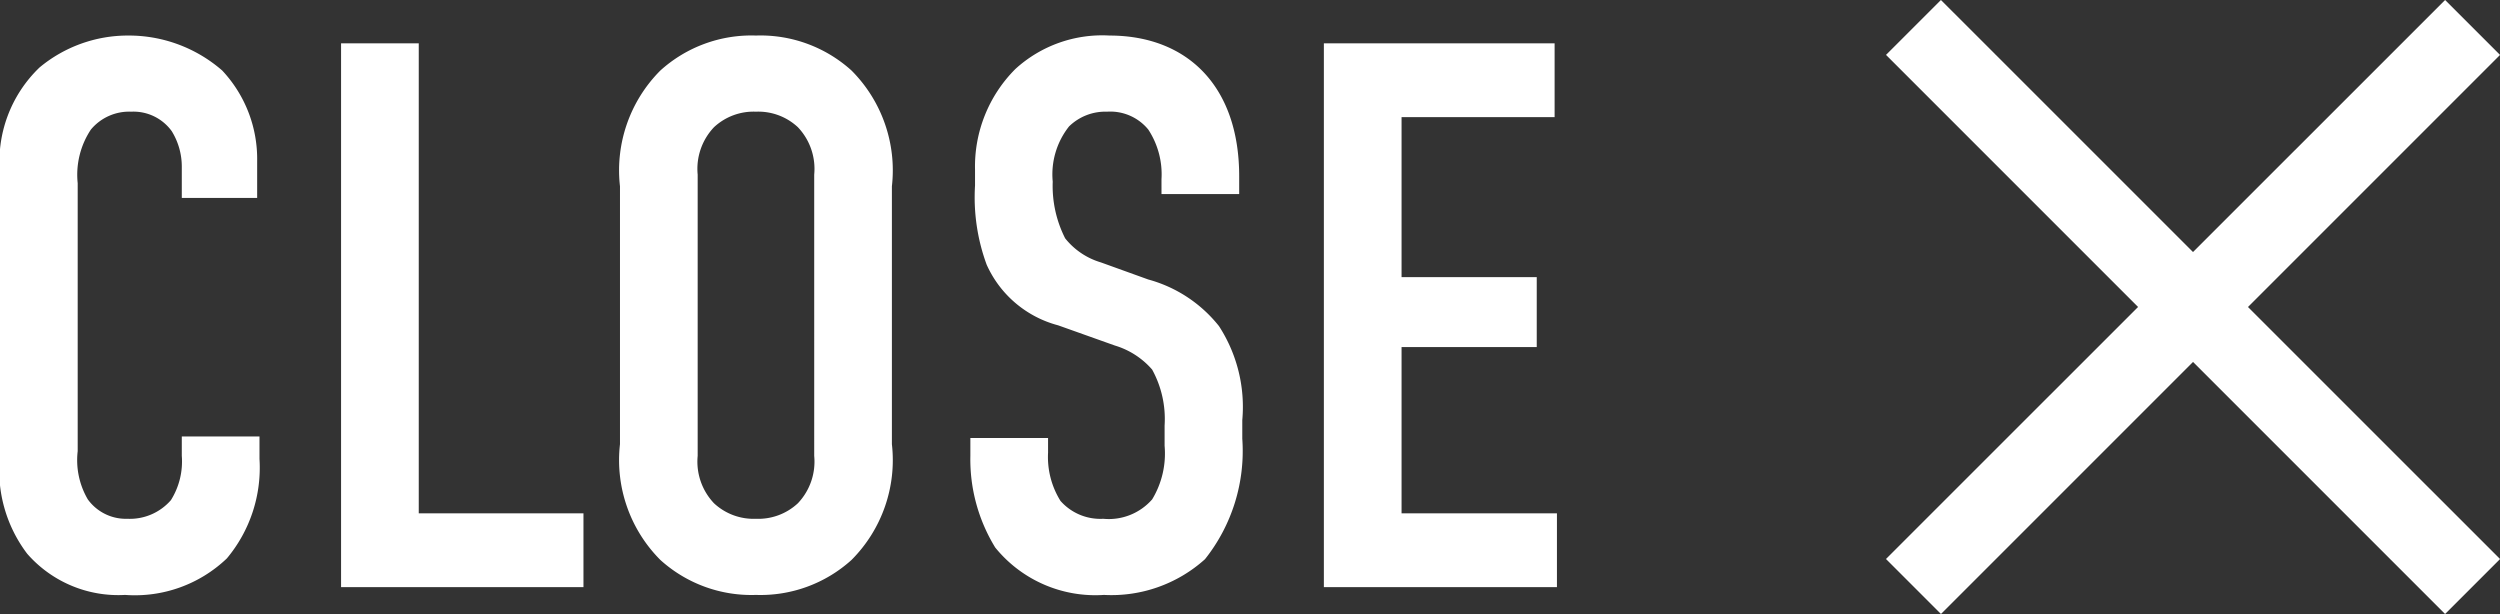
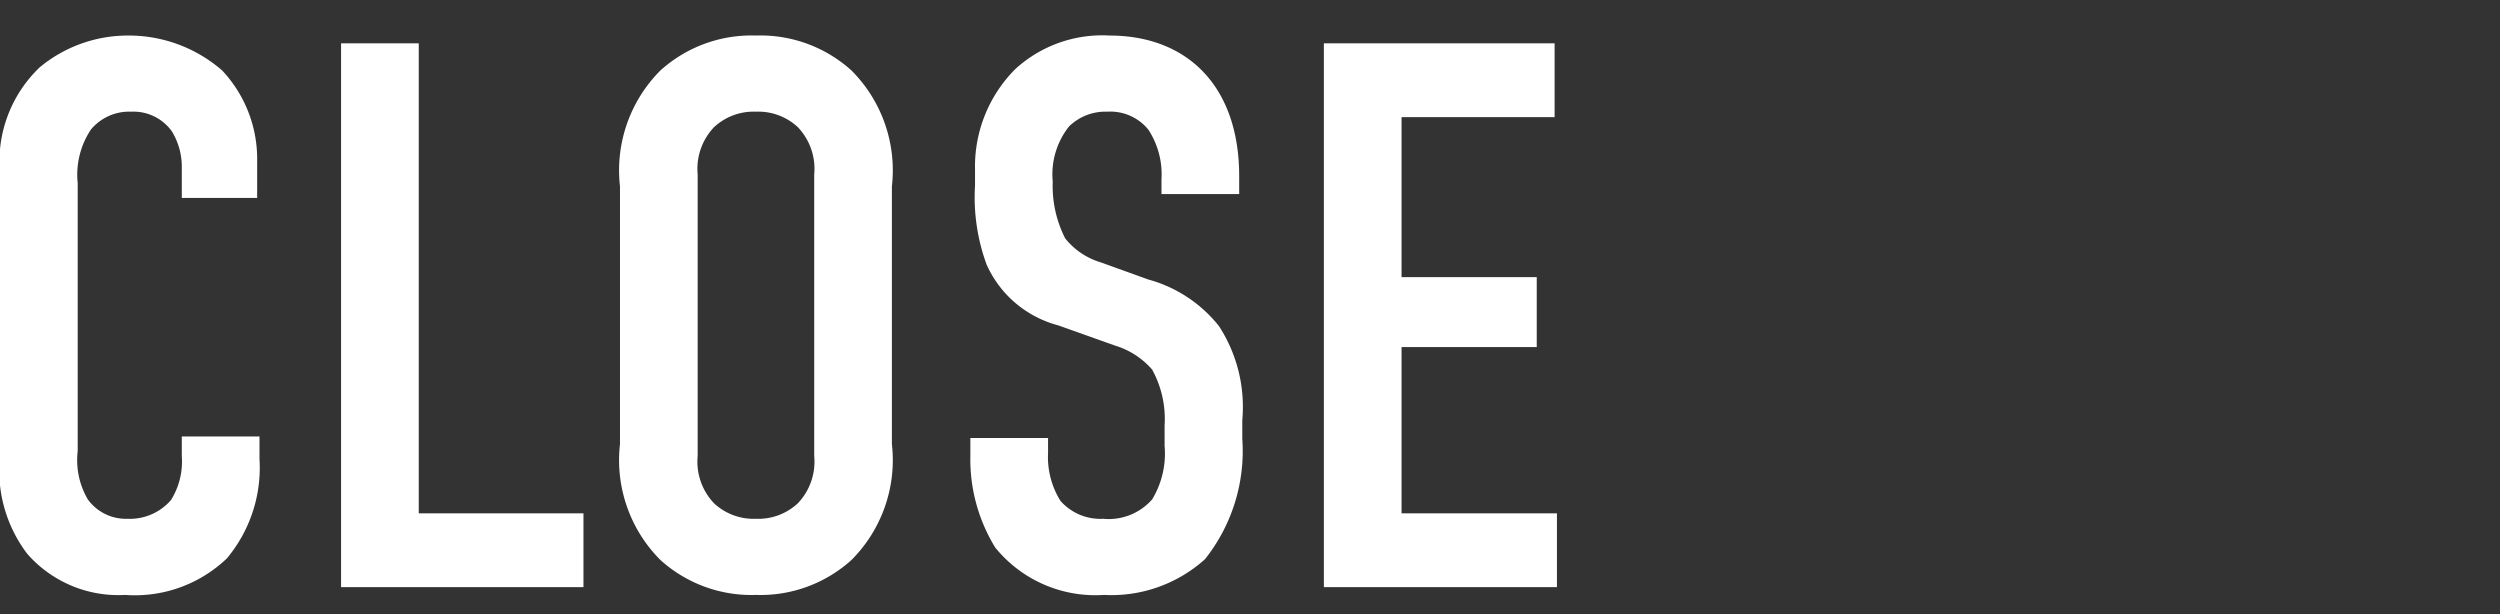
<svg xmlns="http://www.w3.org/2000/svg" width="64.357" height="15.807">
  <rect width="100%" height="100%" fill="#333333" stroke="none" />
  <g data-name="グループ 10553">
    <path data-name="パス 13869" d="M4.68 5.095h1.94v-.96a3.327 3.327 0 0 0-.9-2.32 3.66 3.66 0 0 0-2.42-.9 3.553 3.553 0 0 0-2.28.82A3.354 3.354 0 0 0 0 4.475v7.26a3.545 3.545 0 0 0 .7 2.52 3.114 3.114 0 0 0 2.52 1.06 3.426 3.426 0 0 0 2.62-.94 3.636 3.636 0 0 0 .84-2.56v-.58h-2v.5a1.877 1.877 0 0 1-.28 1.14 1.4 1.4 0 0 1-1.12.48 1.21 1.21 0 0 1-1.02-.5 2 2 0 0 1-.26-1.24v-6.9a2.1 2.1 0 0 1 .34-1.38 1.282 1.282 0 0 1 1.04-.46 1.216 1.216 0 0 1 1.04.5 1.738 1.738 0 0 1 .26.92Zm4.1-3.98v14h6.24v-1.9h-4.24v-12.1Zm7.18 10.32a3.637 3.637 0 0 0 1.04 2.98 3.492 3.492 0 0 0 2.46.9 3.492 3.492 0 0 0 2.46-.9 3.637 3.637 0 0 0 1.04-2.98v-6.64a3.637 3.637 0 0 0-1.04-2.98 3.492 3.492 0 0 0-2.46-.9 3.492 3.492 0 0 0-2.46.9 3.637 3.637 0 0 0-1.04 2.98Zm5 .3a1.557 1.557 0 0 1-.42 1.22 1.494 1.494 0 0 1-1.08.4 1.494 1.494 0 0 1-1.08-.4 1.557 1.557 0 0 1-.42-1.22v-7.24a1.557 1.557 0 0 1 .42-1.22 1.494 1.494 0 0 1 1.08-.4 1.494 1.494 0 0 1 1.08.4 1.557 1.557 0 0 1 .42 1.22Zm8.94-6.74h2v-.46c0-2.32-1.34-3.62-3.34-3.62a3.315 3.315 0 0 0-2.42.86 3.55 3.55 0 0 0-1.04 2.6v.4a5.013 5.013 0 0 0 .3 2.04 2.8 2.8 0 0 0 1.84 1.56l1.46.52a2.05 2.05 0 0 1 .96.62 2.642 2.642 0 0 1 .32 1.44v.52a2.276 2.276 0 0 1-.32 1.38 1.484 1.484 0 0 1-1.26.5 1.369 1.369 0 0 1-1.1-.46 2.134 2.134 0 0 1-.32-1.24v-.38h-2v.46a4.337 4.337 0 0 0 .64 2.36 3.32 3.32 0 0 0 2.8 1.22 3.6 3.6 0 0 0 2.6-.92 4.474 4.474 0 0 0 .96-3.1v-.48a3.819 3.819 0 0 0-.6-2.42 3.5 3.5 0 0 0-1.82-1.2l-1.22-.44a1.846 1.846 0 0 1-.92-.62 2.977 2.977 0 0 1-.32-1.46 1.987 1.987 0 0 1 .42-1.42 1.336 1.336 0 0 1 .98-.38 1.264 1.264 0 0 1 1.06.46 2.1 2.1 0 0 1 .34 1.28Zm4.18 10.12h6v-1.9h-4v-4.28h3.48v-1.8h-3.48v-4.12h3.94v-1.9h-5.94Z" fill="#fff" opacity=".997" />
    <g data-name="グループ 536">
      <g data-name="グループ 514">
-         <path data-name="線 18" d="m64.358 14.391-1.415 1.415L48.551 1.413 49.965 0Z" fill="#fff" />
-       </g>
+         </g>
      <g data-name="グループ 526">
-         <path data-name="線 18" d="M49.966 15.806 48.55 14.39 62.944 0l1.414 1.414Z" fill="#fff" />
-       </g>
+         </g>
    </g>
  </g>
</svg>